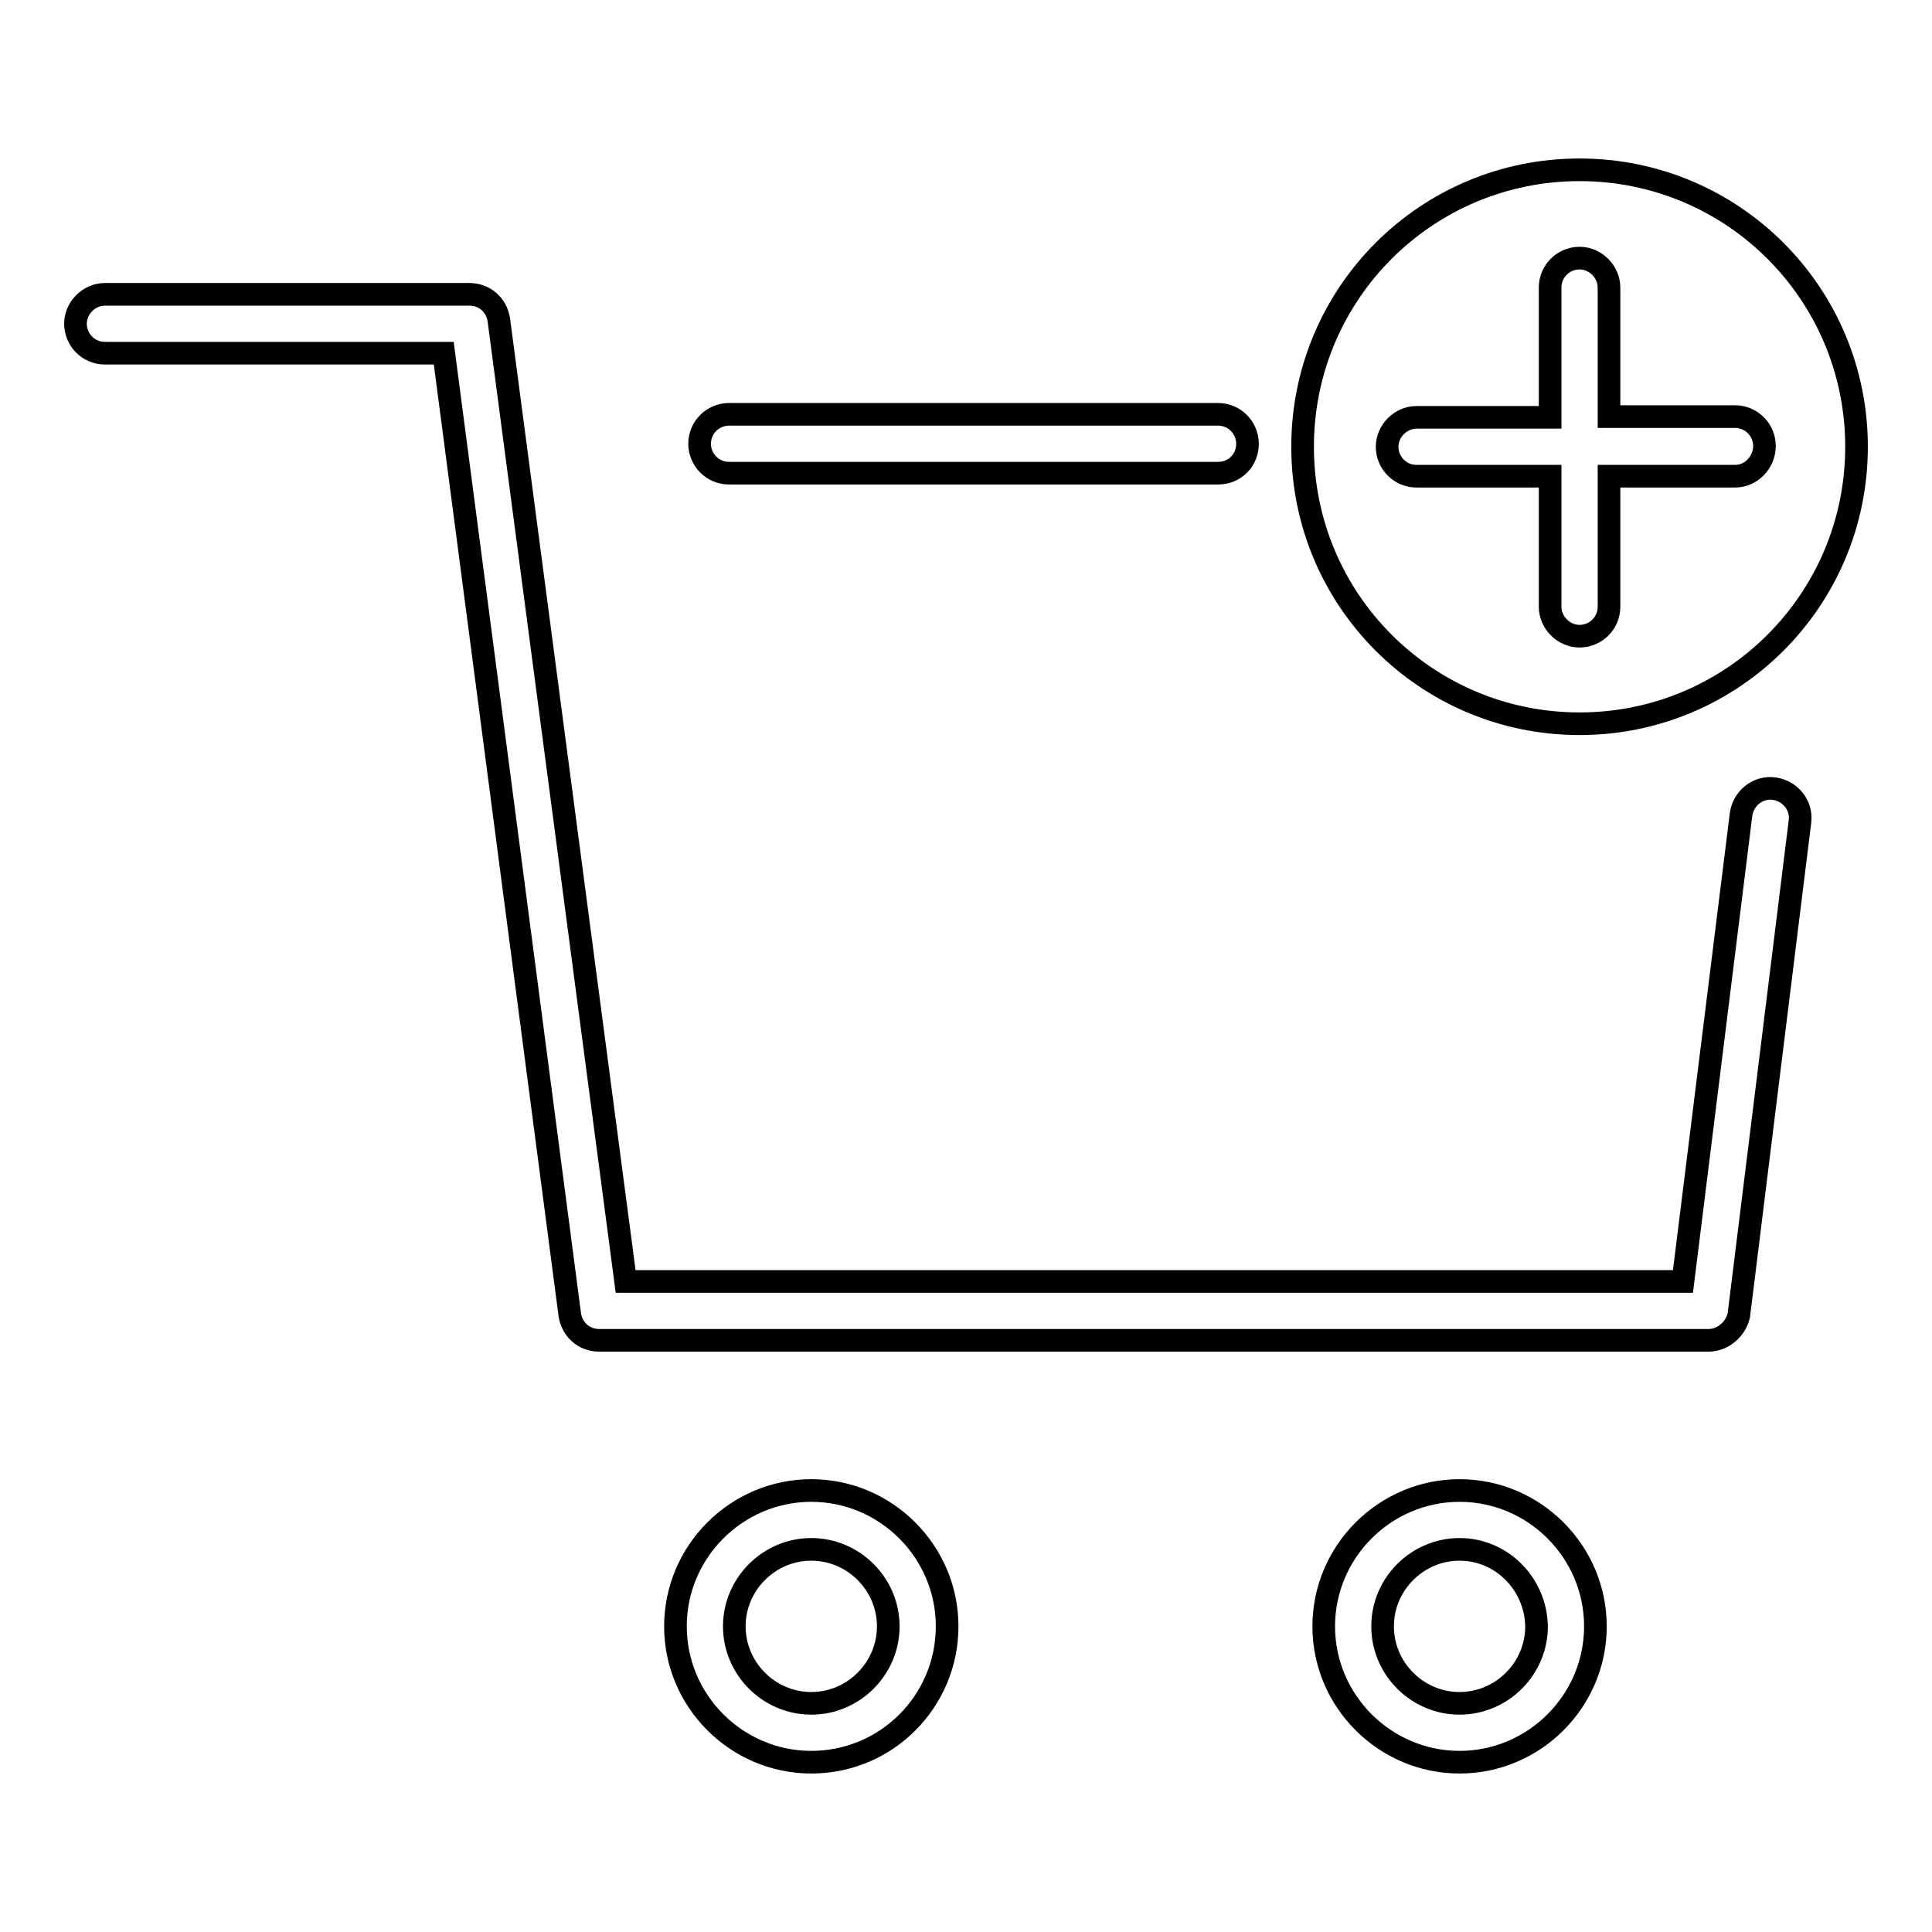
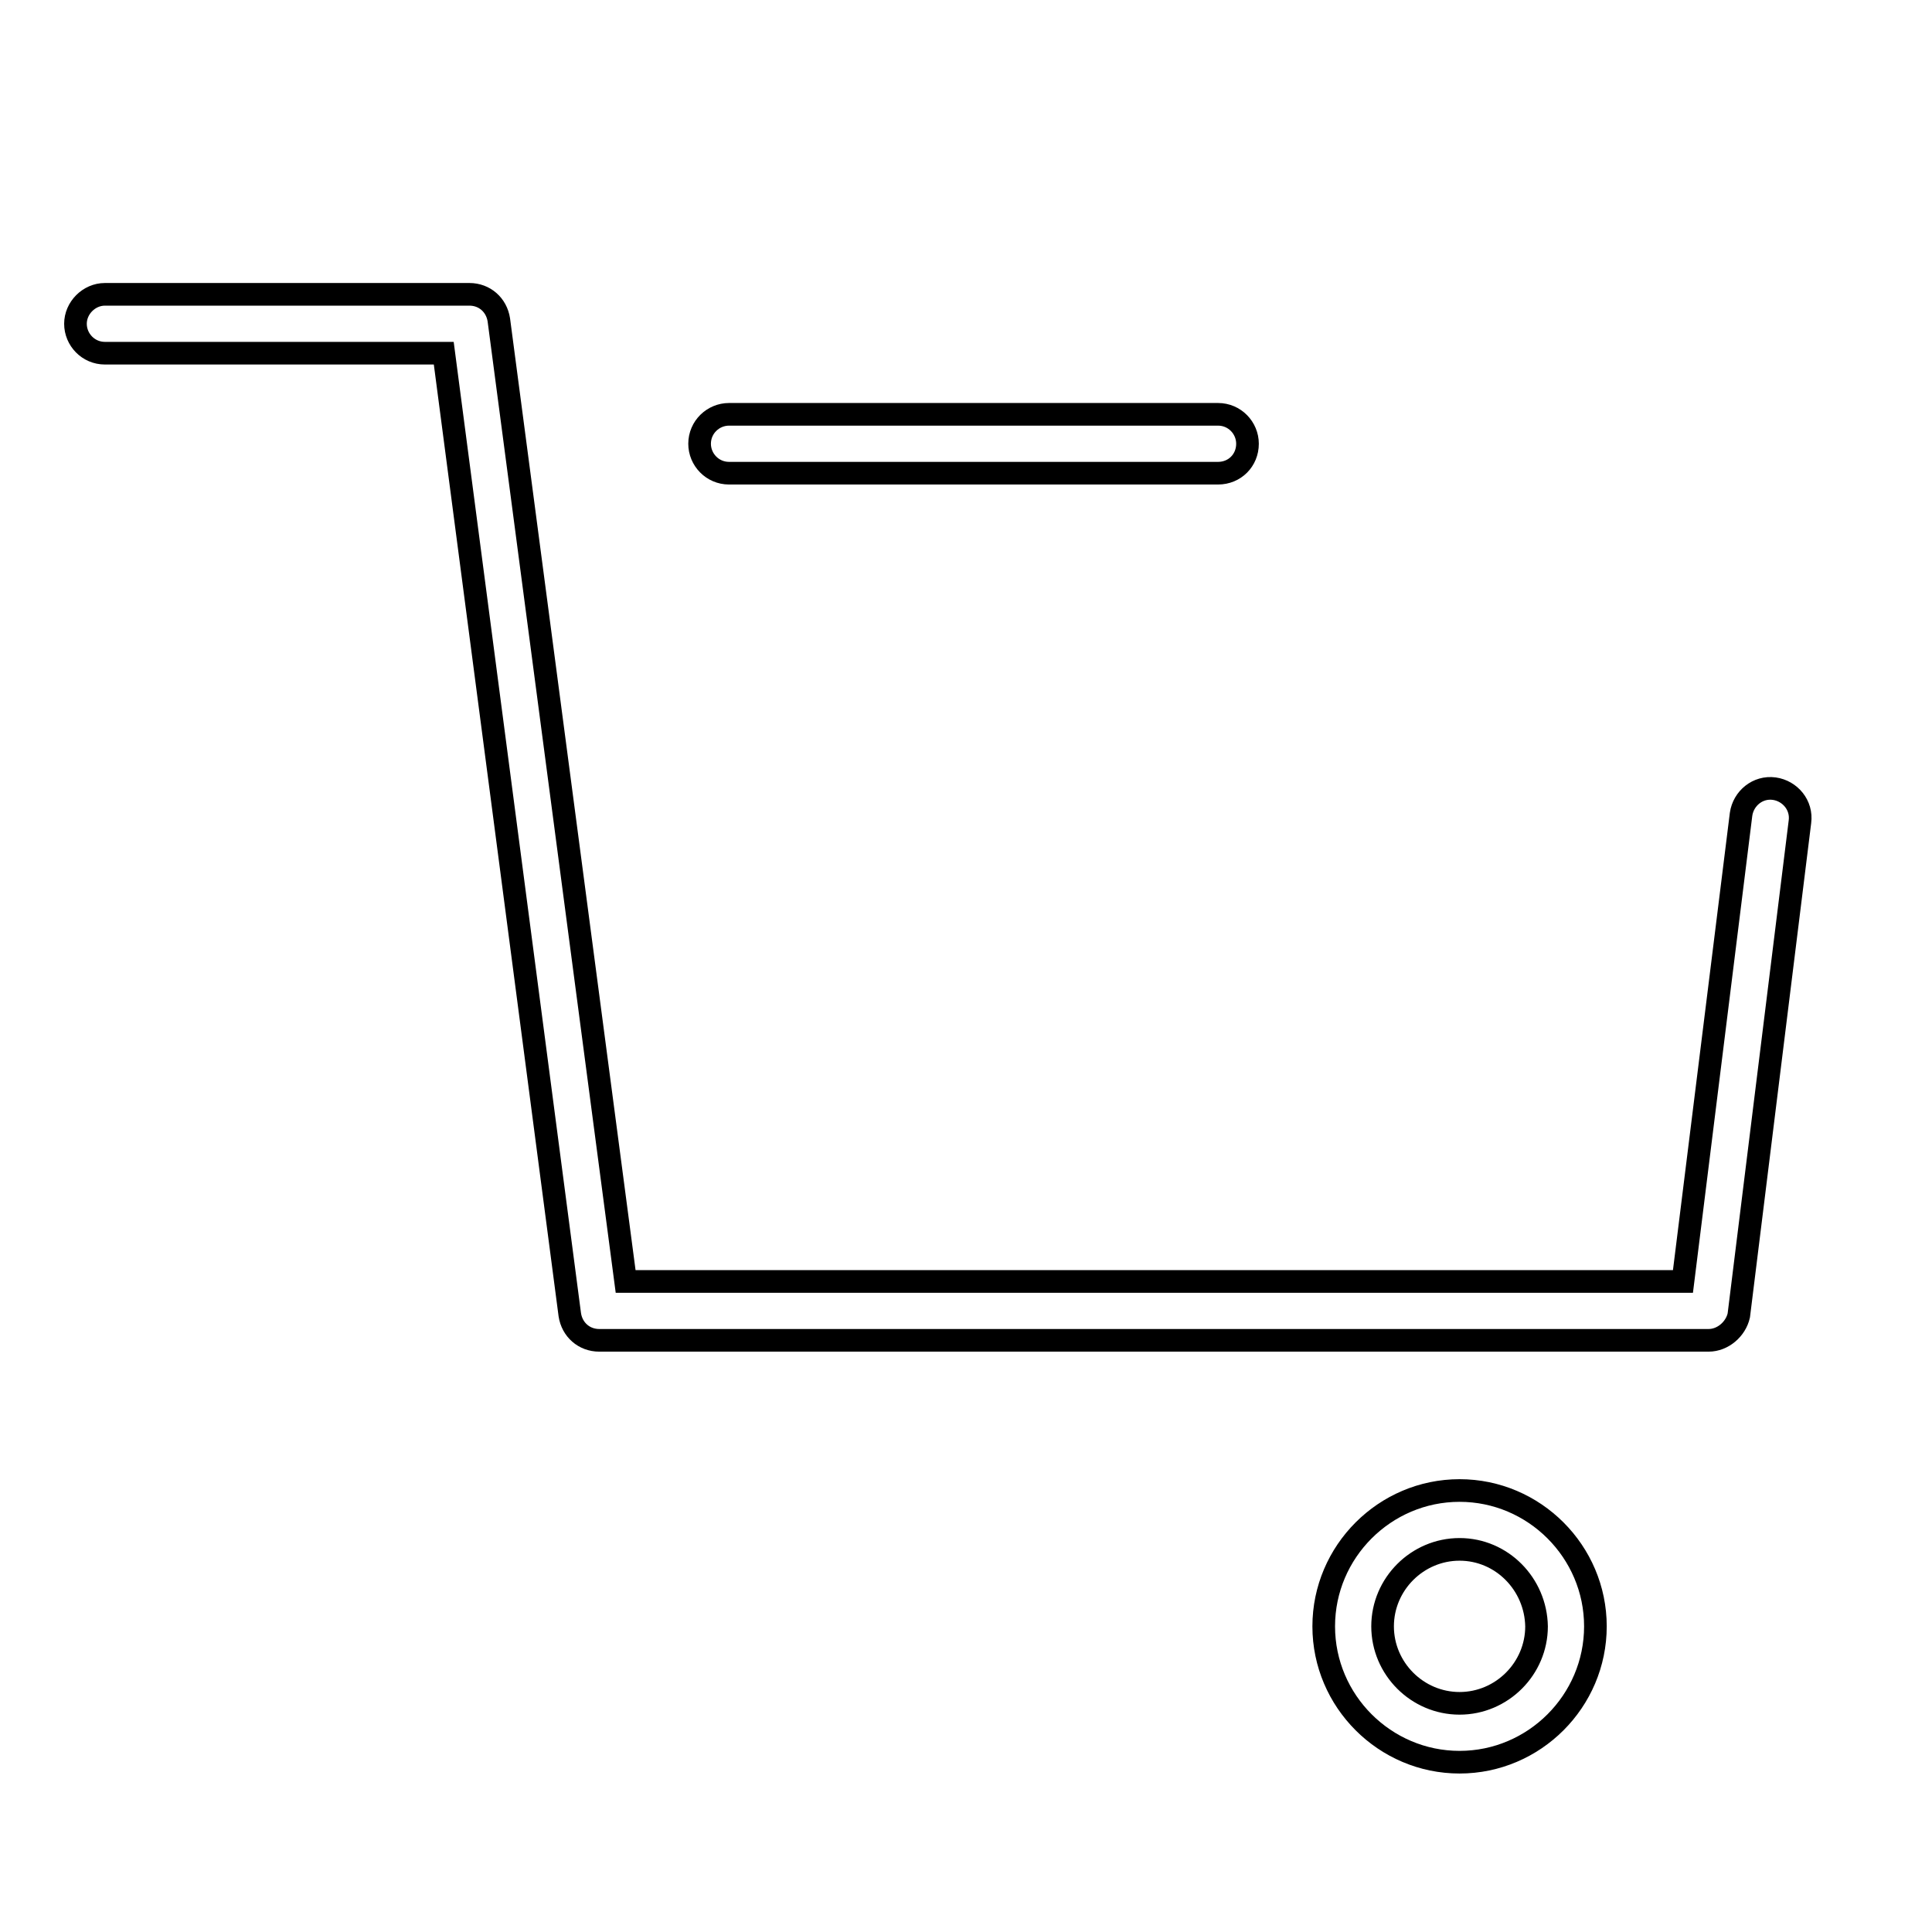
<svg xmlns="http://www.w3.org/2000/svg" version="1.1" x="0px" y="0px" viewBox="0 0 256 256" enable-background="new 0 0 256 256" xml:space="preserve">
  <g>
    <g>
-       <path stroke-width="3" fill-opacity="0" stroke="#000000" d="M107.5,233.5c-9.9,0-18-8.1-18-18c0-9.9,8.1-18,18-18c9.9,0,18,8.1,18,18C125.5,225.4,117.5,233.5,107.5,233.5z M107.5,205.3c-5.6,0-10.2,4.6-10.2,10.2c0,5.6,4.6,10.2,10.2,10.2c5.6,0,10.2-4.6,10.2-10.2C117.7,209.9,113.1,205.3,107.5,205.3z" />
      <path stroke-width="3" fill-opacity="0" stroke="#000000" d="M193.4,233.5c-9.9,0-18-8.1-18-18c0-9.9,8.1-18,18-18c9.9,0,18,8.1,18,18C211.4,225.4,203.3,233.5,193.4,233.5z M193.4,205.3c-5.6,0-10.2,4.6-10.2,10.2c0,5.6,4.6,10.2,10.2,10.2s10.2-4.6,10.2-10.2C203.5,209.9,199,205.3,193.4,205.3z" />
      <path stroke-width="3" fill-opacity="0" stroke="#000000" d="M161.4,62.7H96.6c-2.2,0-3.9-1.8-3.9-3.9c0-2.2,1.8-3.9,3.9-3.9h64.8c2.2,0,3.9,1.8,3.9,3.9C165.3,61,163.6,62.7,161.4,62.7z" />
      <path stroke-width="3" fill-opacity="0" stroke="#000000" d="M226.4,177.6H79.4c-2,0-3.6-1.4-3.9-3.4L58.8,46.8H13.9c-2.2,0-3.9-1.8-3.9-3.9s1.8-3.9,3.9-3.9h48.3c2,0,3.6,1.4,3.9,3.4l16.8,127.4h140.1l7.7-61.9c0.3-2.1,2.2-3.7,4.4-3.4c2.1,0.3,3.7,2.2,3.4,4.4l-8.1,65.4C230,176.1,228.3,177.6,226.4,177.6z" />
-       <path stroke-width="3" fill-opacity="0" stroke="#000000" d="M209.3,22.5c-20.3,0-36.7,16.4-36.7,36.7s16.4,36.7,36.7,36.7c20.3,0,36.7-16.4,36.7-36.7S229.6,22.5,209.3,22.5z M229.9,63.1h-16.7v17.3c0,2.2-1.8,3.9-3.9,3.9s-3.9-1.8-3.9-3.9V63.1h-17.7c-2.2,0-3.9-1.8-3.9-3.9s1.8-3.9,3.9-3.9h17.7V38.1c0-2.2,1.8-3.9,3.9-3.9s3.9,1.8,3.9,3.9v17.1h16.7c2.2,0,3.9,1.8,3.9,3.9S232.1,63.1,229.9,63.1z" />
-       <path stroke-width="3" fill-opacity="0" stroke="#000000" d="M213.2,55.2" />
      <path stroke-width="3" fill-opacity="0" stroke="#000000" d="M213.2,63.1" />
      <path stroke-width="3" fill-opacity="0" stroke="#000000" d="M205.4,63.1" />
      <path stroke-width="3" fill-opacity="0" stroke="#000000" d="M205.4,55.2" />
    </g>
  </g>
</svg>